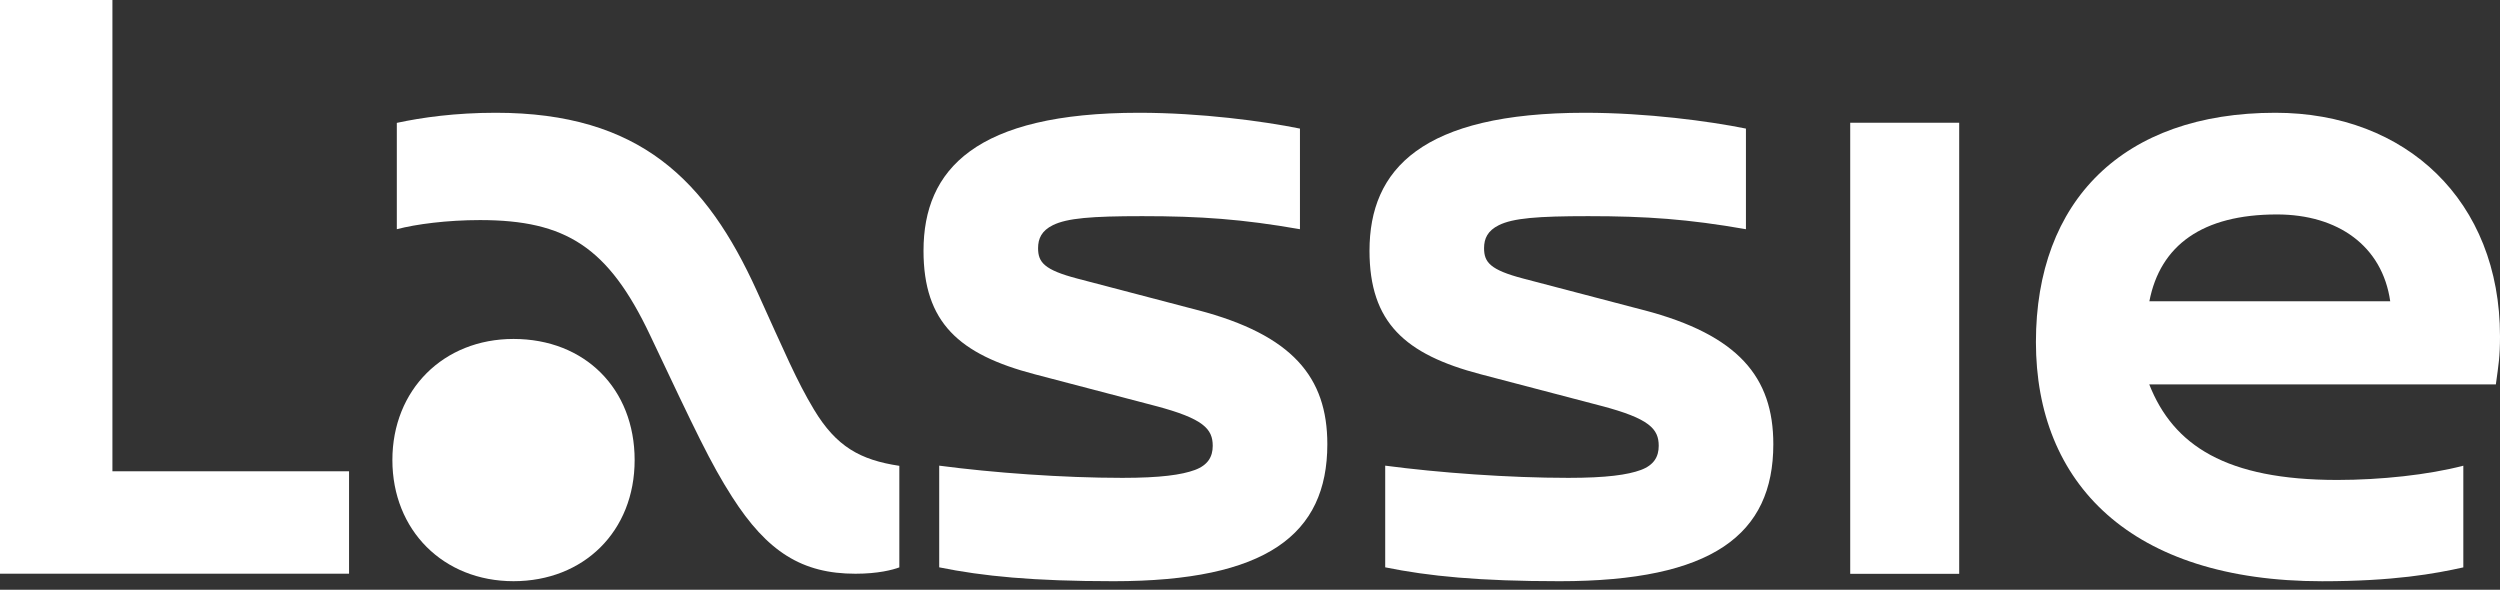
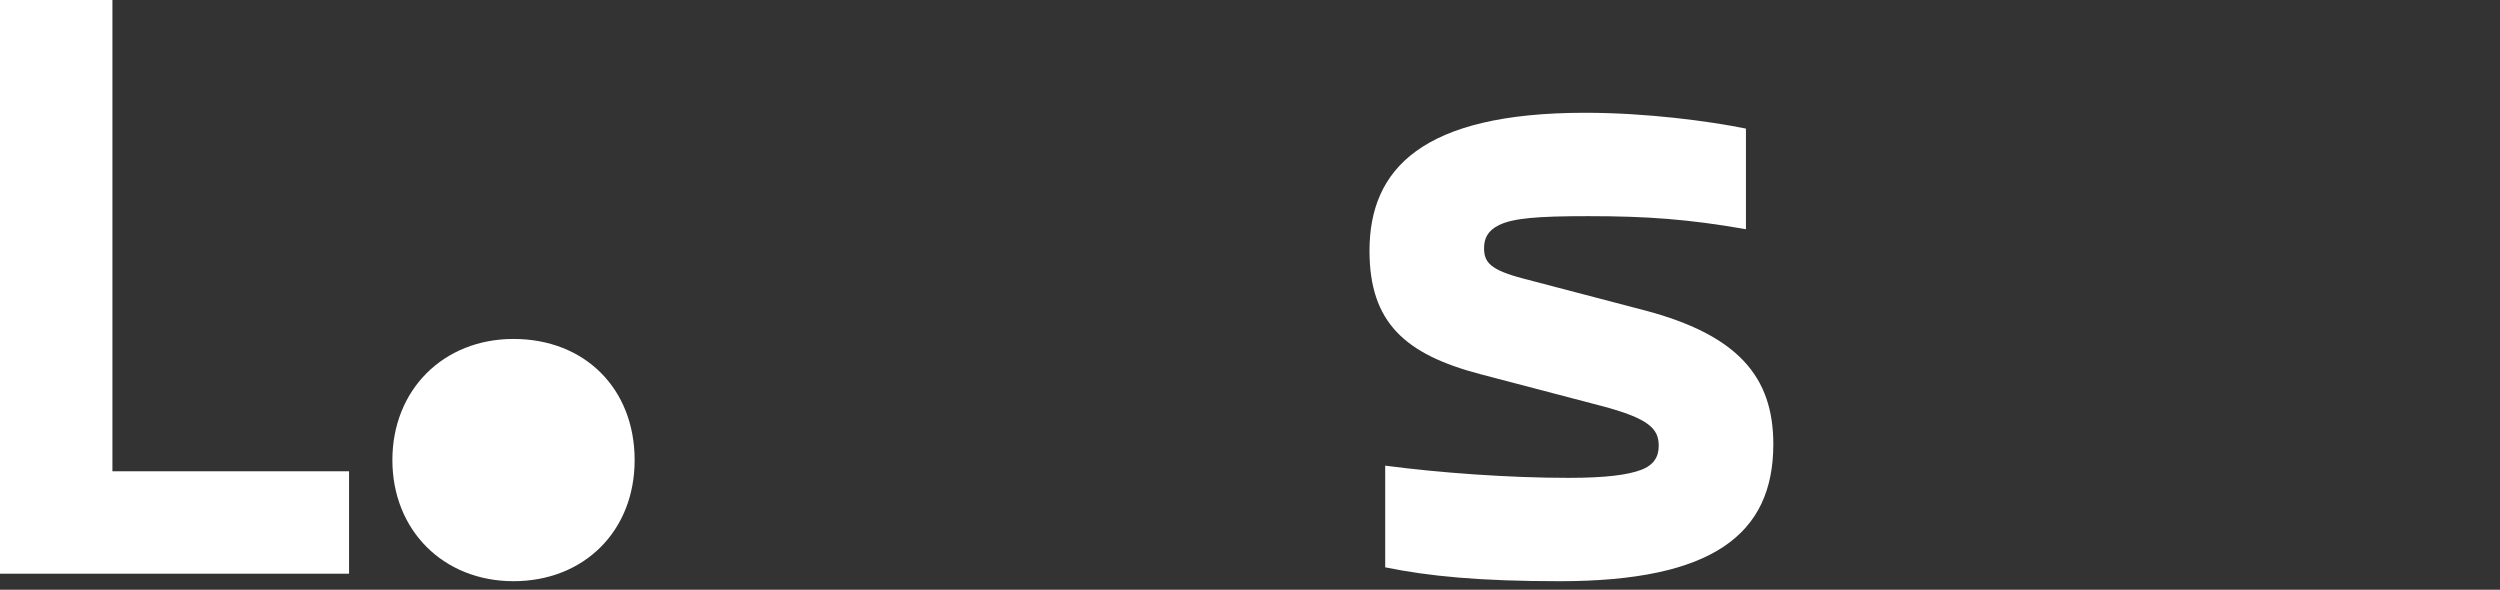
<svg xmlns="http://www.w3.org/2000/svg" width="195" height="46" viewBox="0 0 195 46" fill="none">
  <rect x="0" y="0" width="195" height="46" fill="#333333" stroke="none" />
  <g clip-path="url(#clip0_335_115)">
-     <path d="M93.428 24.192L84.037 21.73C81.436 21.048 80.97 20.453 80.97 19.355C80.97 18.6 81.253 17.994 82.121 17.565C83.235 17.013 85.138 16.86 89.09 16.86C93.641 16.86 96.888 17.09 101.396 17.878V10.03C98.525 9.448 93.645 8.796 88.844 8.796C76.103 8.796 72.034 13.21 72.034 19.558C72.034 25.154 74.799 27.645 80.704 29.192L90.095 31.654C93.897 32.652 94.593 33.467 94.593 34.778C94.593 35.623 94.217 36.281 93.202 36.657C92.174 37.037 90.514 37.273 87.547 37.273C82.876 37.273 77.45 36.874 73.258 36.321V44.252C76.645 44.941 80.581 45.334 86.865 45.334C98.768 45.334 103.532 41.701 103.532 34.648C103.532 29.415 100.807 26.125 93.428 24.189V24.192Z" fill="white" />
    <path d="M8.769 0H0V44.748H27.226V36.76H8.769V0Z" fill="white" />
    <path d="M40.054 26.438C34.579 26.438 30.606 30.41 30.606 35.885C30.606 41.361 34.582 45.333 40.054 45.333C45.527 45.333 49.502 41.448 49.502 35.885C49.502 30.323 45.617 26.438 40.054 26.438Z" fill="white" />
-     <path d="M63.488 31.943C62.15 29.721 61.202 27.472 59.036 22.698C55.111 14.056 49.898 8.796 38.673 8.796C35.507 8.796 32.902 9.165 30.952 9.584V17.878C32.449 17.485 34.871 17.166 37.439 17.166C44.139 17.166 47.449 19.272 50.7 26.131C54.286 33.703 55.417 36.115 57.1 38.75C59.848 43.051 62.573 44.751 66.728 44.751C68.491 44.751 69.626 44.449 70.148 44.256V36.335C67.097 35.876 65.228 34.838 63.488 31.943Z" fill="white" />
    <path d="M128.216 24.192L118.824 21.73C116.223 21.048 115.757 20.453 115.757 19.355C115.757 18.6 116.04 17.994 116.908 17.565C118.022 17.013 119.925 16.86 123.877 16.86C128.428 16.86 131.675 17.09 136.183 17.878V10.03C133.312 9.448 128.432 8.796 123.631 8.796C110.89 8.796 106.821 13.21 106.821 19.558C106.821 25.154 109.586 27.645 115.491 29.192L124.882 31.654C128.685 32.652 129.38 33.467 129.38 34.778C129.38 35.623 129.004 36.281 127.989 36.657C126.961 37.037 125.301 37.273 122.334 37.273C117.663 37.273 112.237 36.874 108.046 36.321V44.252C111.432 44.941 115.368 45.334 121.652 45.334C133.555 45.334 138.319 41.701 138.319 34.648C138.319 29.415 135.594 26.125 128.216 24.189V24.192Z" fill="white" />
-     <path d="M195 26.228C195 15.679 187.684 8.796 177.478 8.796C165.585 8.796 158.802 15.676 158.802 26.68C158.802 37.685 166.177 45.337 181.124 45.337C186.716 45.337 189.93 44.748 192.139 44.256V36.325C189.394 37.04 185.695 37.436 182.308 37.436C173.629 37.436 169.517 34.741 167.641 29.981H194.677C194.89 28.42 195 27.838 195 26.231V26.228ZM167.651 23.497C168.496 19.135 171.786 16.727 177.601 16.727C182.365 16.727 185.818 19.185 186.437 23.497H167.651Z" fill="white" />
-     <path d="M152.817 9.574H144.317V44.758H152.817V9.574Z" fill="white" />
  </g>
  <defs>
    <clipPath id="clip0_335_115">
      <rect width="195" height="45.337" fill="white" />
    </clipPath>
  </defs>
</svg>